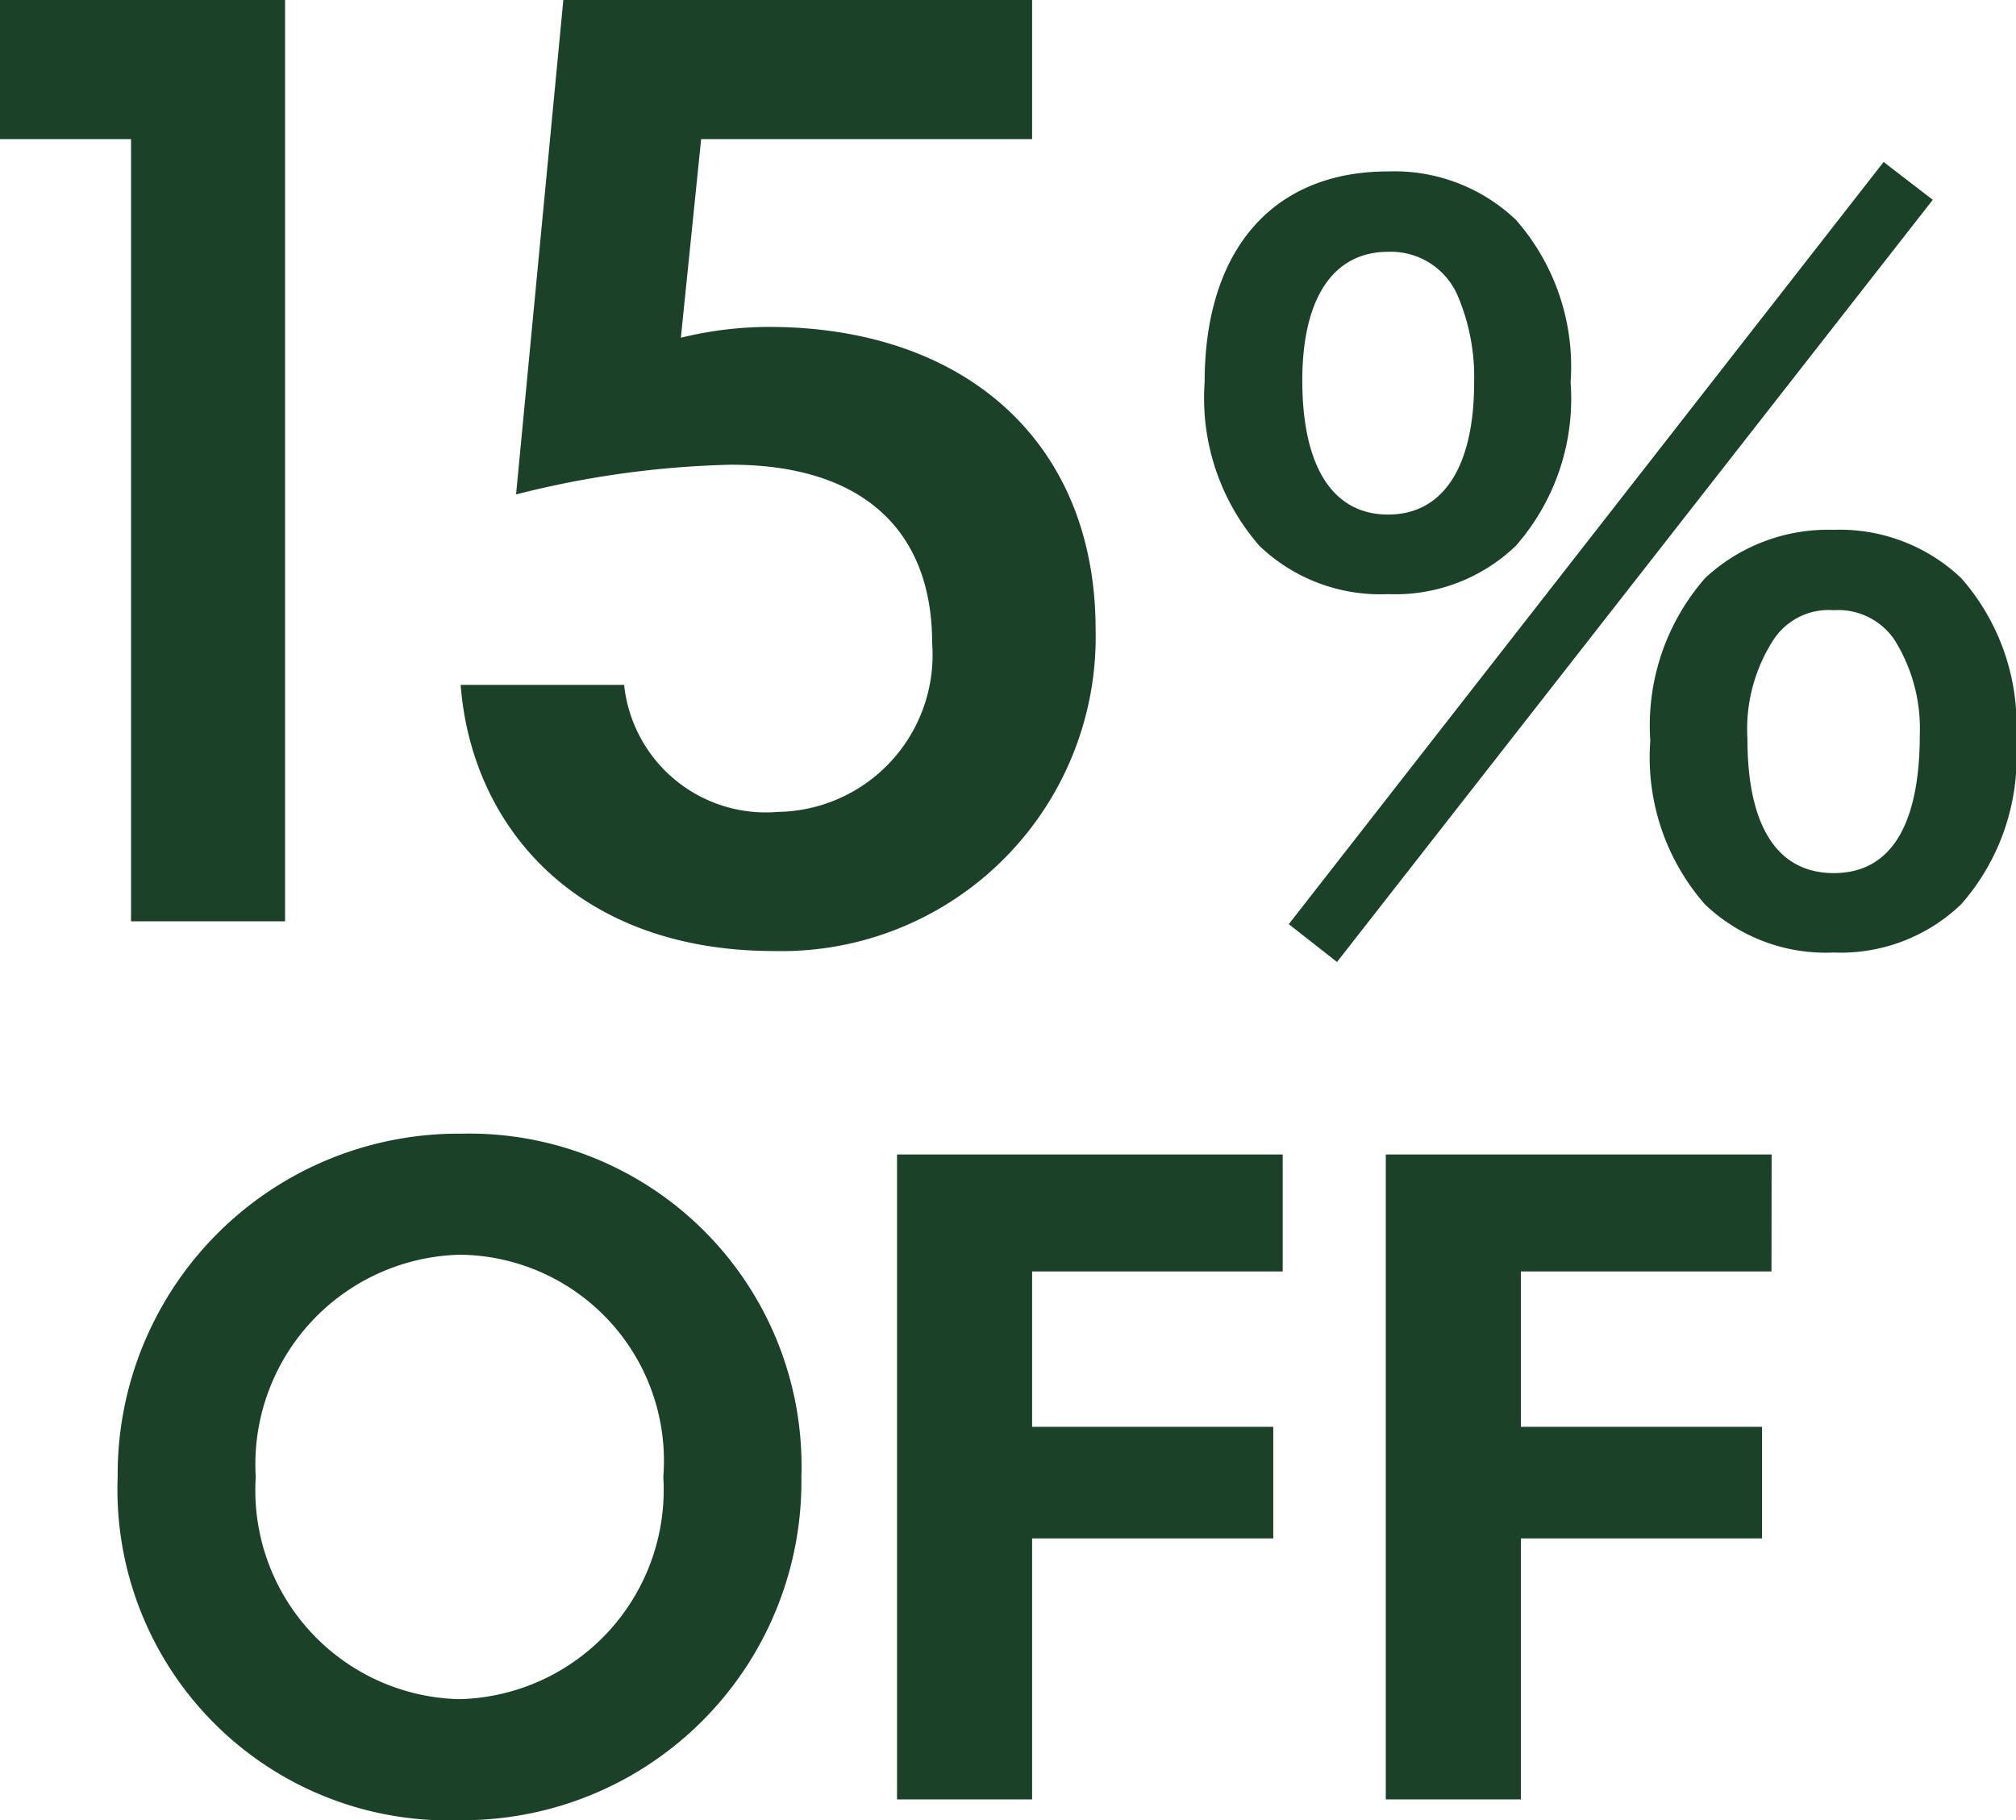
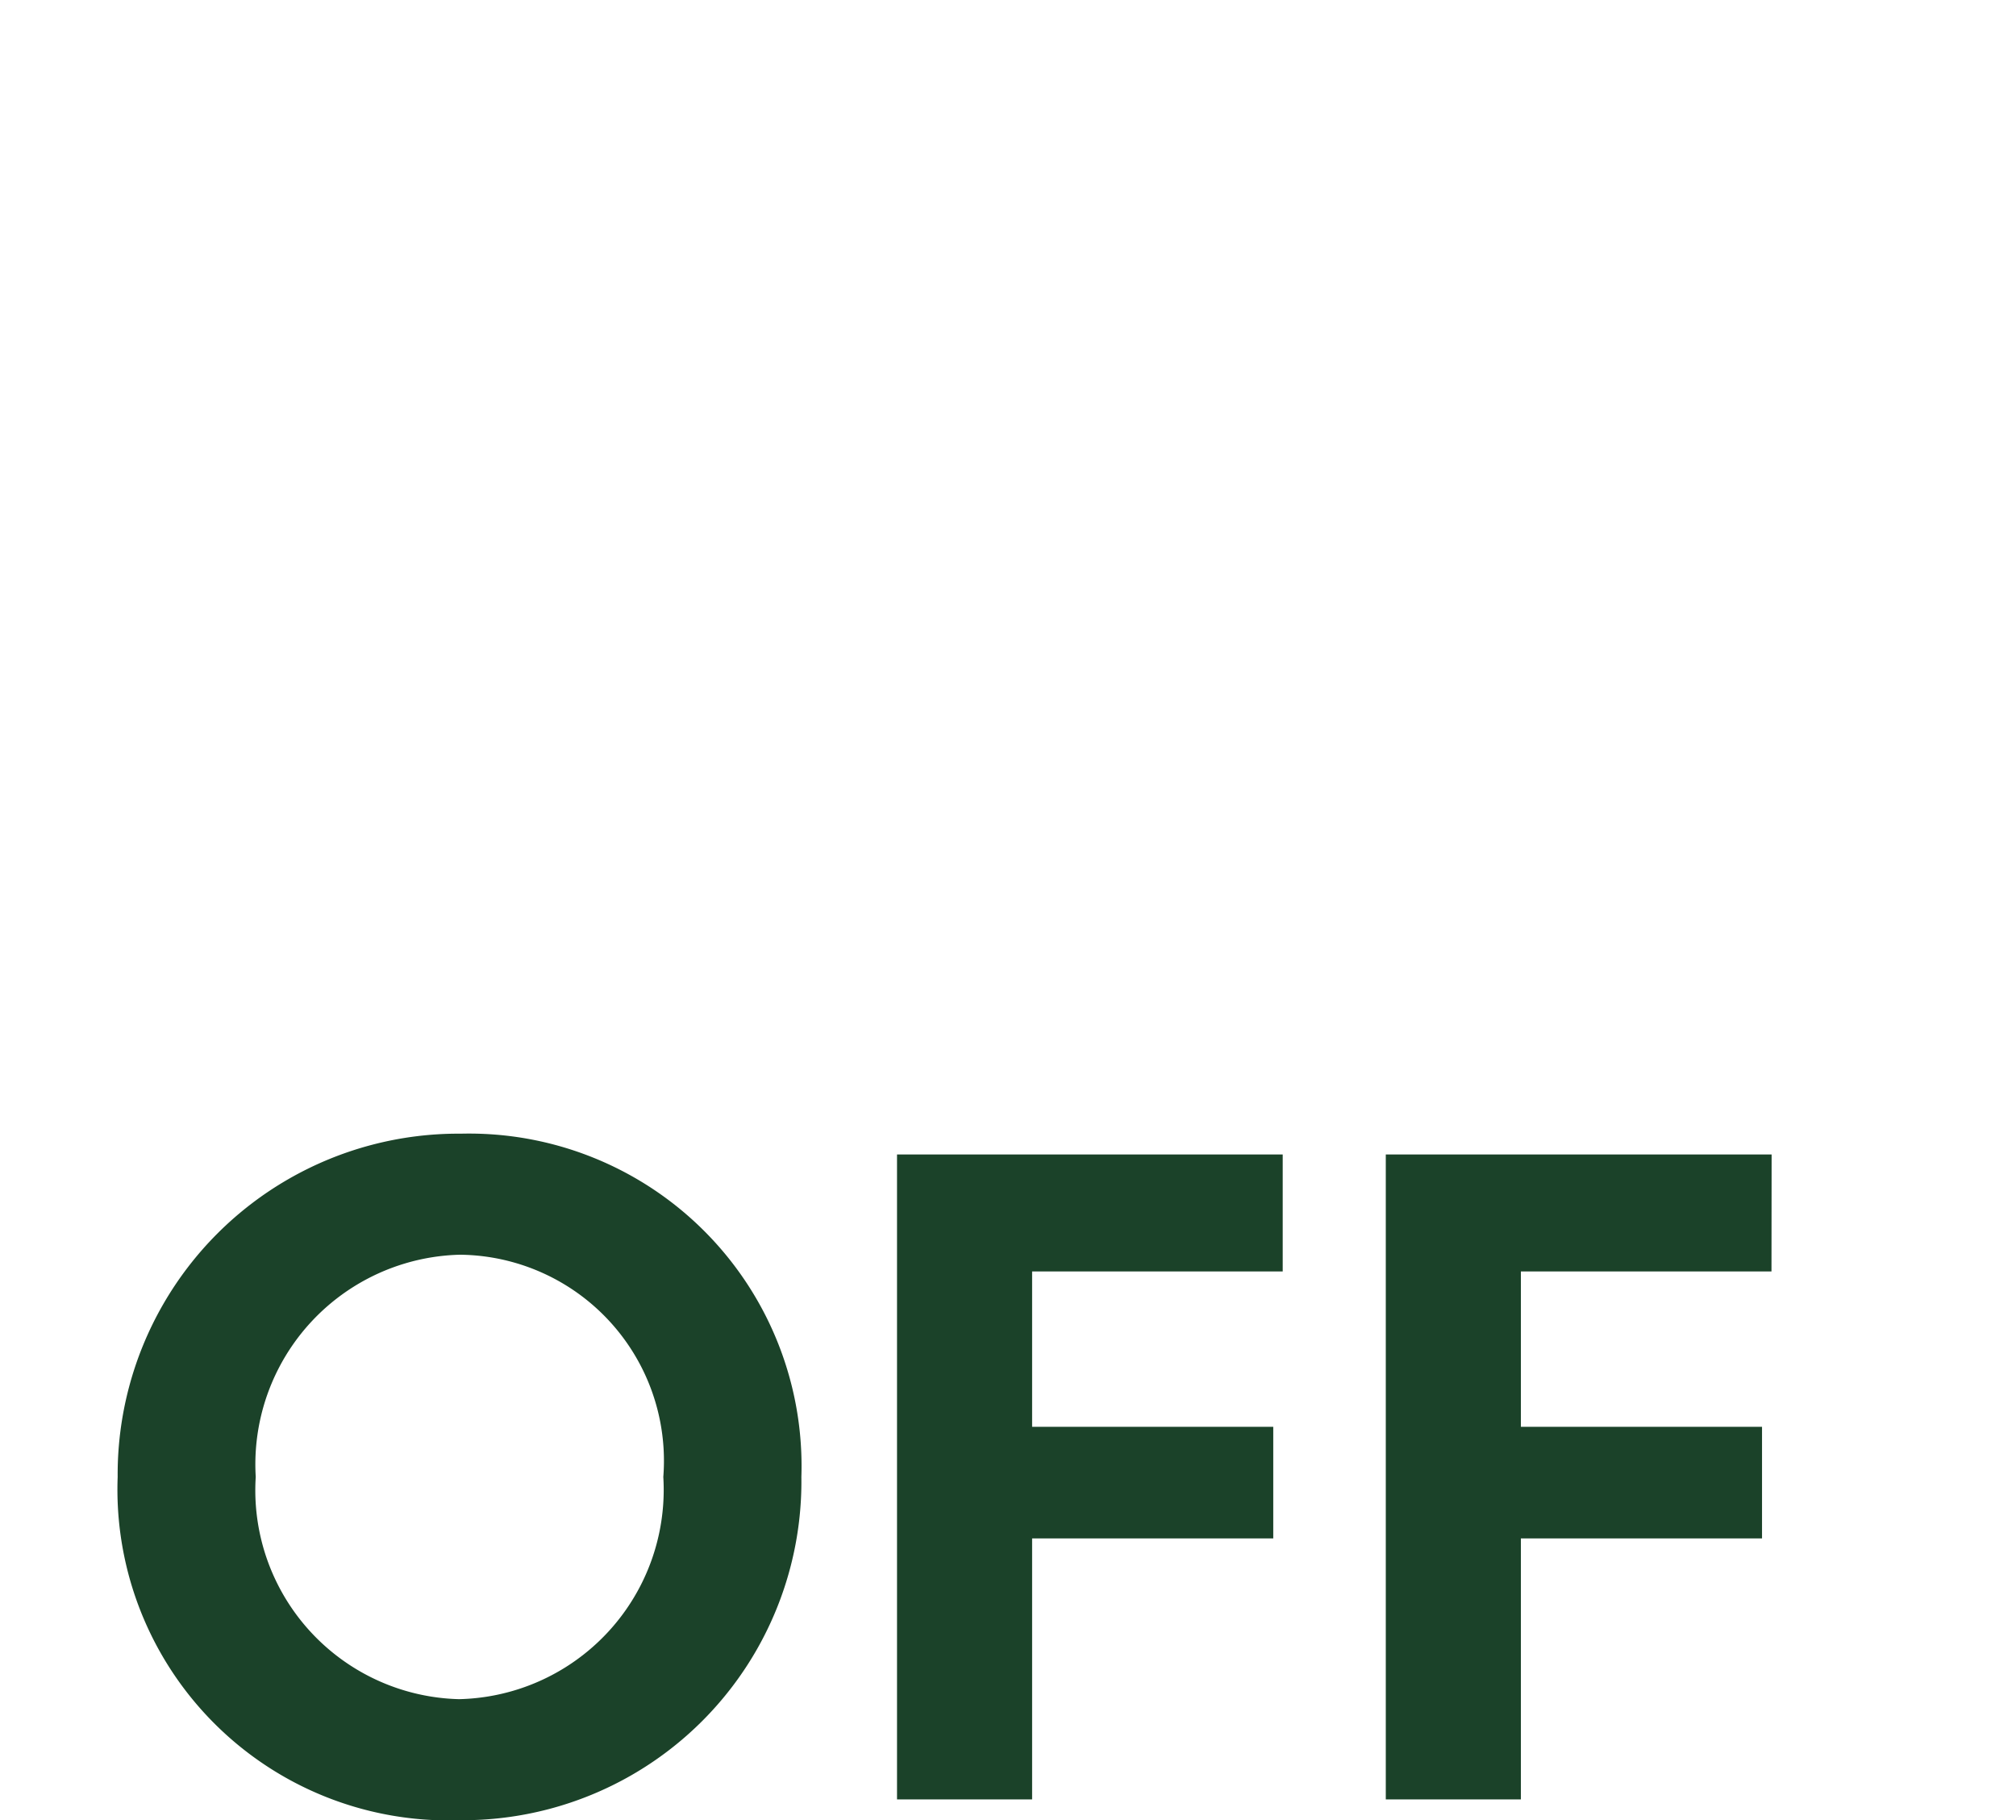
<svg xmlns="http://www.w3.org/2000/svg" width="29.846" height="26.948" viewBox="0 0 29.846 26.948">
  <g id="Group_11709" data-name="Group 11709" transform="translate(-206.275 -5008.11)">
-     <path id="Path_16163" data-name="Path 16163" d="M4.66,0H6.94V-13.64H2.72v2.06H4.66ZM13.1-11.58H18v-2.06H11.06l-.7,7.32a14.12,14.12,0,0,1,3.18-.44c1.96,0,2.98.98,2.98,2.64a2.325,2.325,0,0,1-2.28,2.5A2.109,2.109,0,0,1,11.96-3.5H9.54C9.7-1.4,11.26.44,14.18.44a4.651,4.651,0,0,0,4.76-4.76C18.94-7.1,17-8.8,14.1-8.8a5.51,5.51,0,0,0-1.3.16ZM21.8.042l.714.56,8.82-11.284-.728-.56Zm8.064.42a2.577,2.577,0,0,0,1.89-.714,3.3,3.3,0,0,0,.812-2.422,3.291,3.291,0,0,0-.812-2.408,2.611,2.611,0,0,0-1.89-.714,2.669,2.669,0,0,0-1.9.714,3.314,3.314,0,0,0-.812,2.408A3.3,3.3,0,0,0,27.96-.252,2.588,2.588,0,0,0,29.864.462Zm0-5.068a1.008,1.008,0,0,1,.9.434,2.472,2.472,0,0,1,.378,1.4c0,1.358-.434,2.058-1.274,2.058S28.59-1.414,28.59-2.7a2.434,2.434,0,0,1,.378-1.456A.975.975,0,0,1,29.864-4.606ZM23.27-4.844a2.577,2.577,0,0,0,1.89-.714,3.3,3.3,0,0,0,.812-2.422,3.291,3.291,0,0,0-.812-2.408,2.611,2.611,0,0,0-1.89-.714c-1.708,0-2.716,1.162-2.716,3.122a3.327,3.327,0,0,0,.812,2.422A2.588,2.588,0,0,0,23.27-4.844Zm0-5.068a1.077,1.077,0,0,1,1.022.63,3.074,3.074,0,0,1,.252,1.3c0,1.26-.462,1.96-1.274,1.96S22-6.72,22-8.008C22-9.226,22.458-9.912,23.27-9.912Z" transform="translate(203.555 5021.75)" fill="#1b4229" />
    <path id="Path_16162" data-name="Path 16162" d="M2.506-4.774A3.105,3.105,0,0,1,5.53-8.064a3.051,3.051,0,0,1,3.01,3.29,3.1,3.1,0,0,1-3.024,3.29A3.094,3.094,0,0,1,2.506-4.774Zm-2.044,0A4.9,4.9,0,0,0,5.53.308a5.014,5.014,0,0,0,5.054-5.082,4.922,4.922,0,0,0-5.04-5.082A5.045,5.045,0,0,0,.462-4.774ZM17.71-9.548H12V0h2V-3.864h3.57V-5.516H14v-2.3h3.71Zm7.238,0H19.236V0h2V-3.864h3.57V-5.516h-3.57v-2.3h3.71Z" transform="translate(207.555 5034.75)" fill="#1b4229" />
  </g>
</svg>